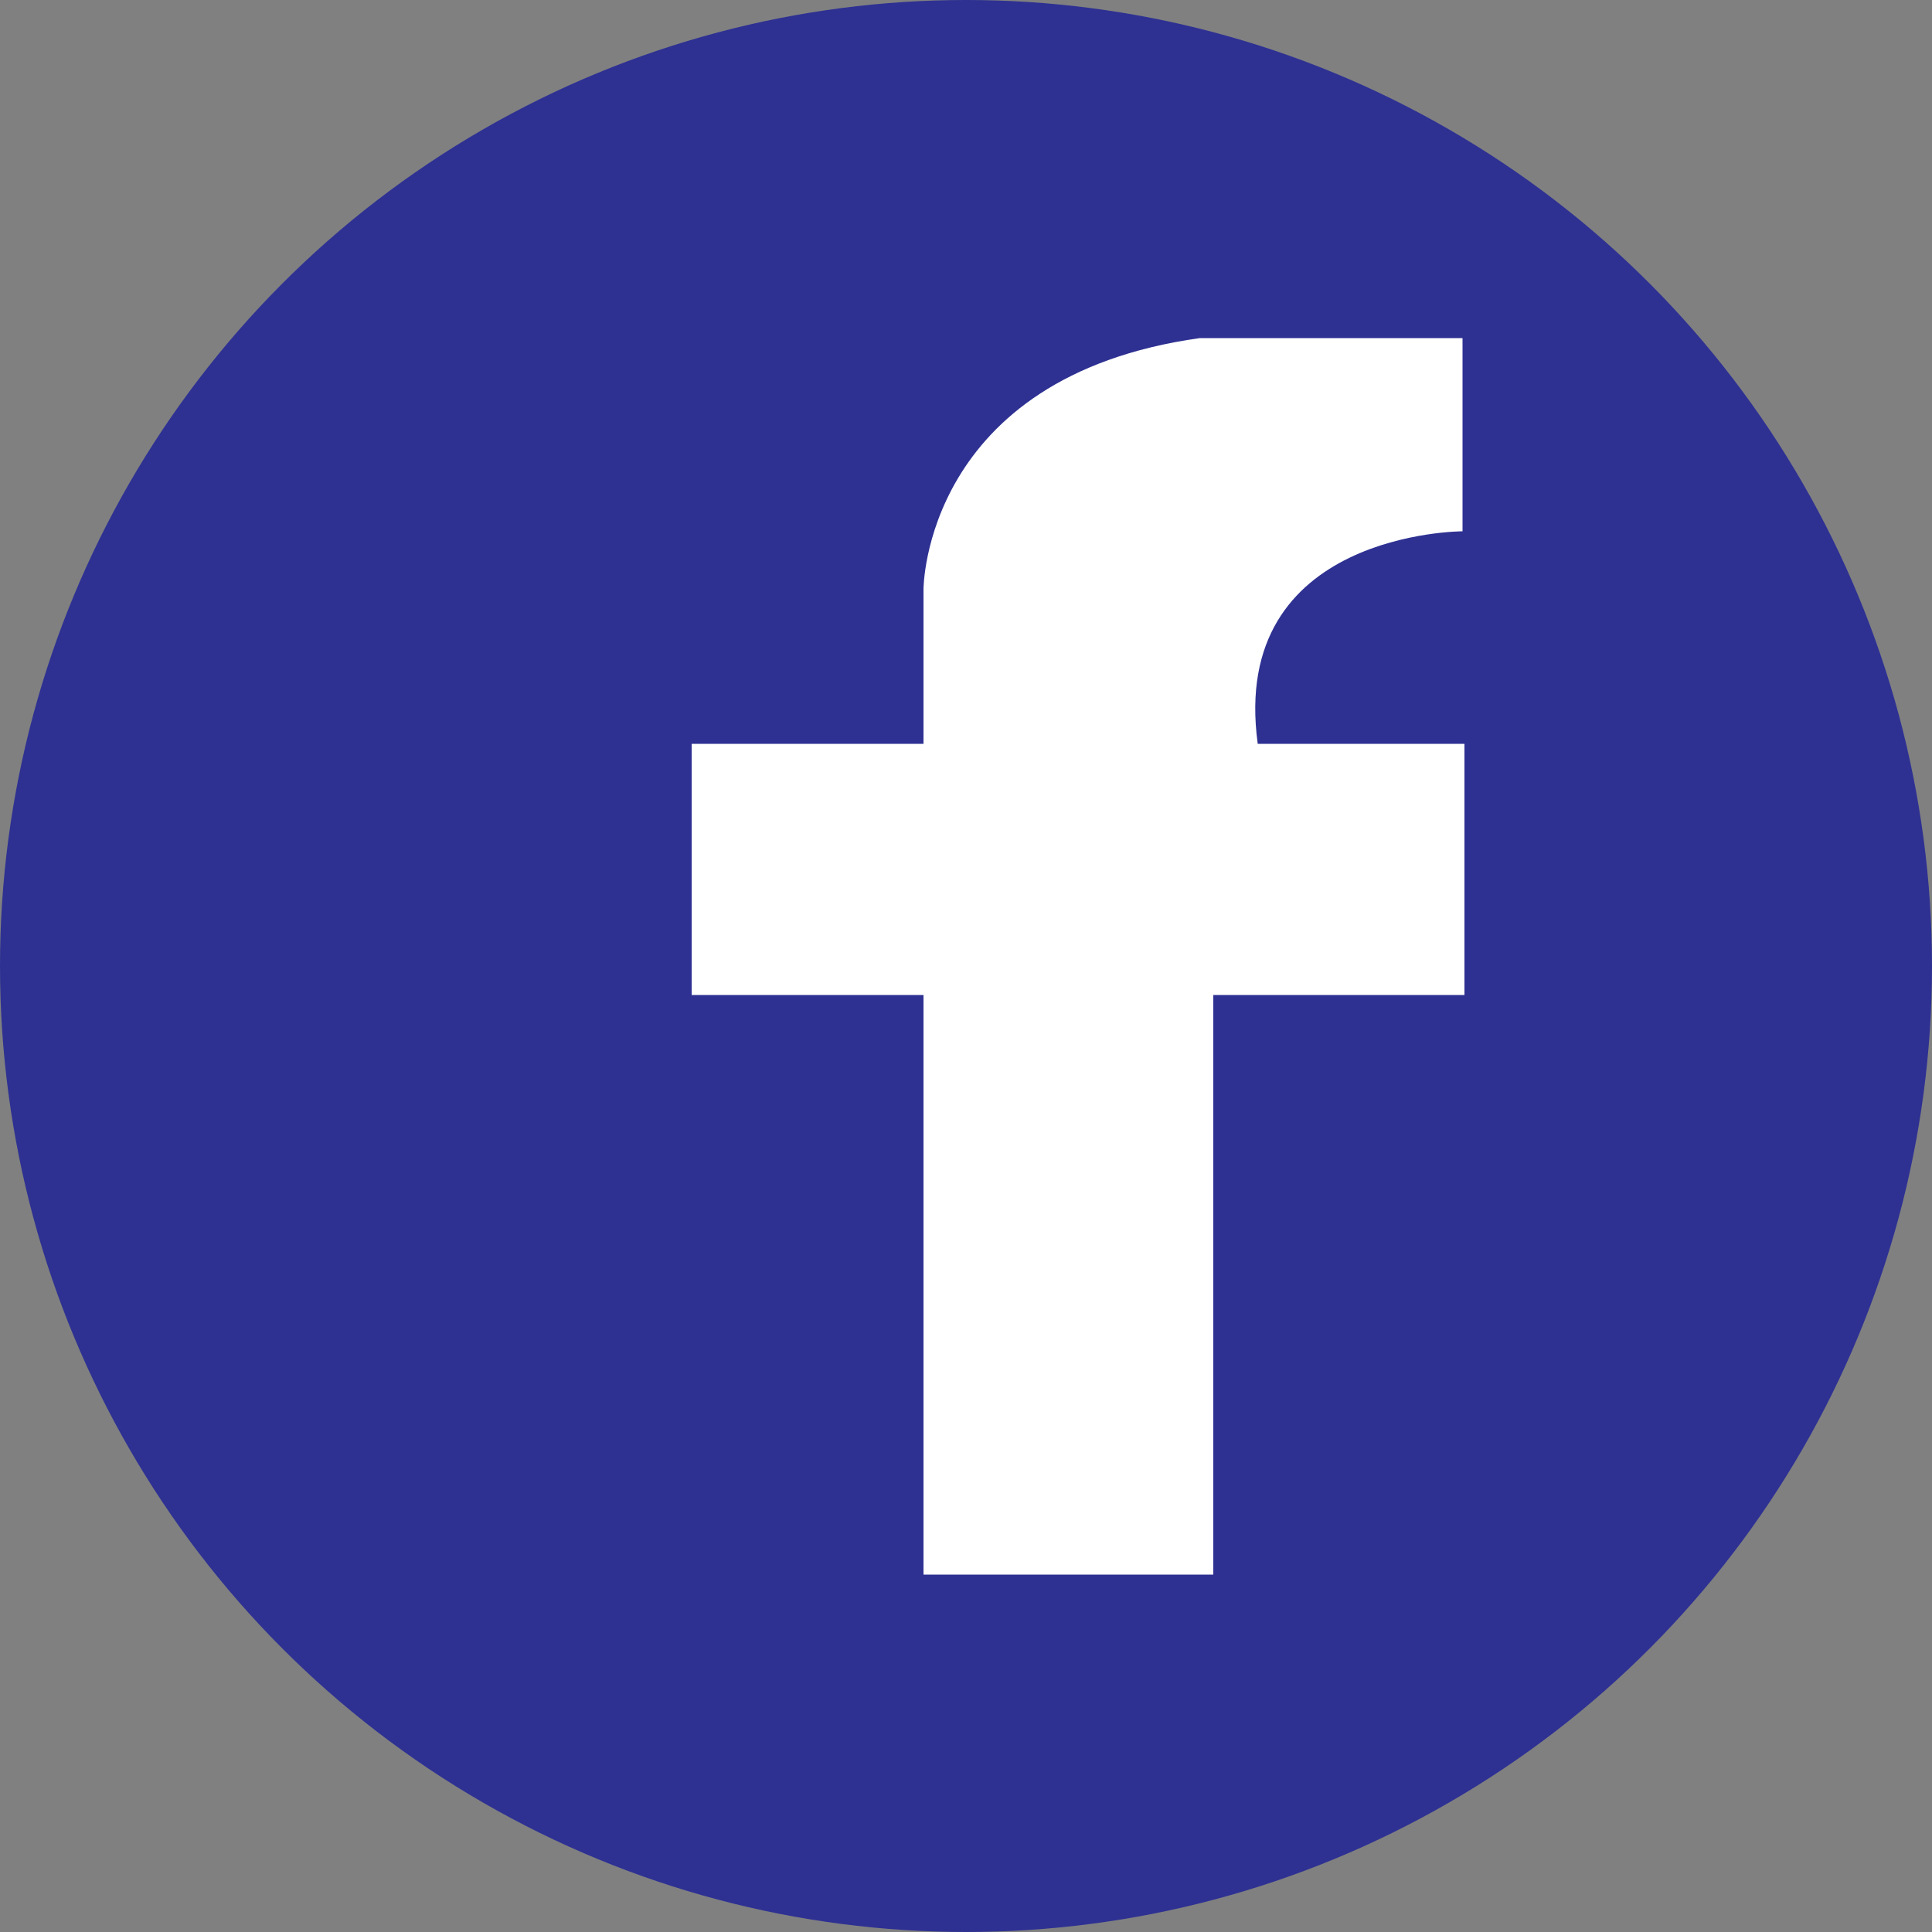
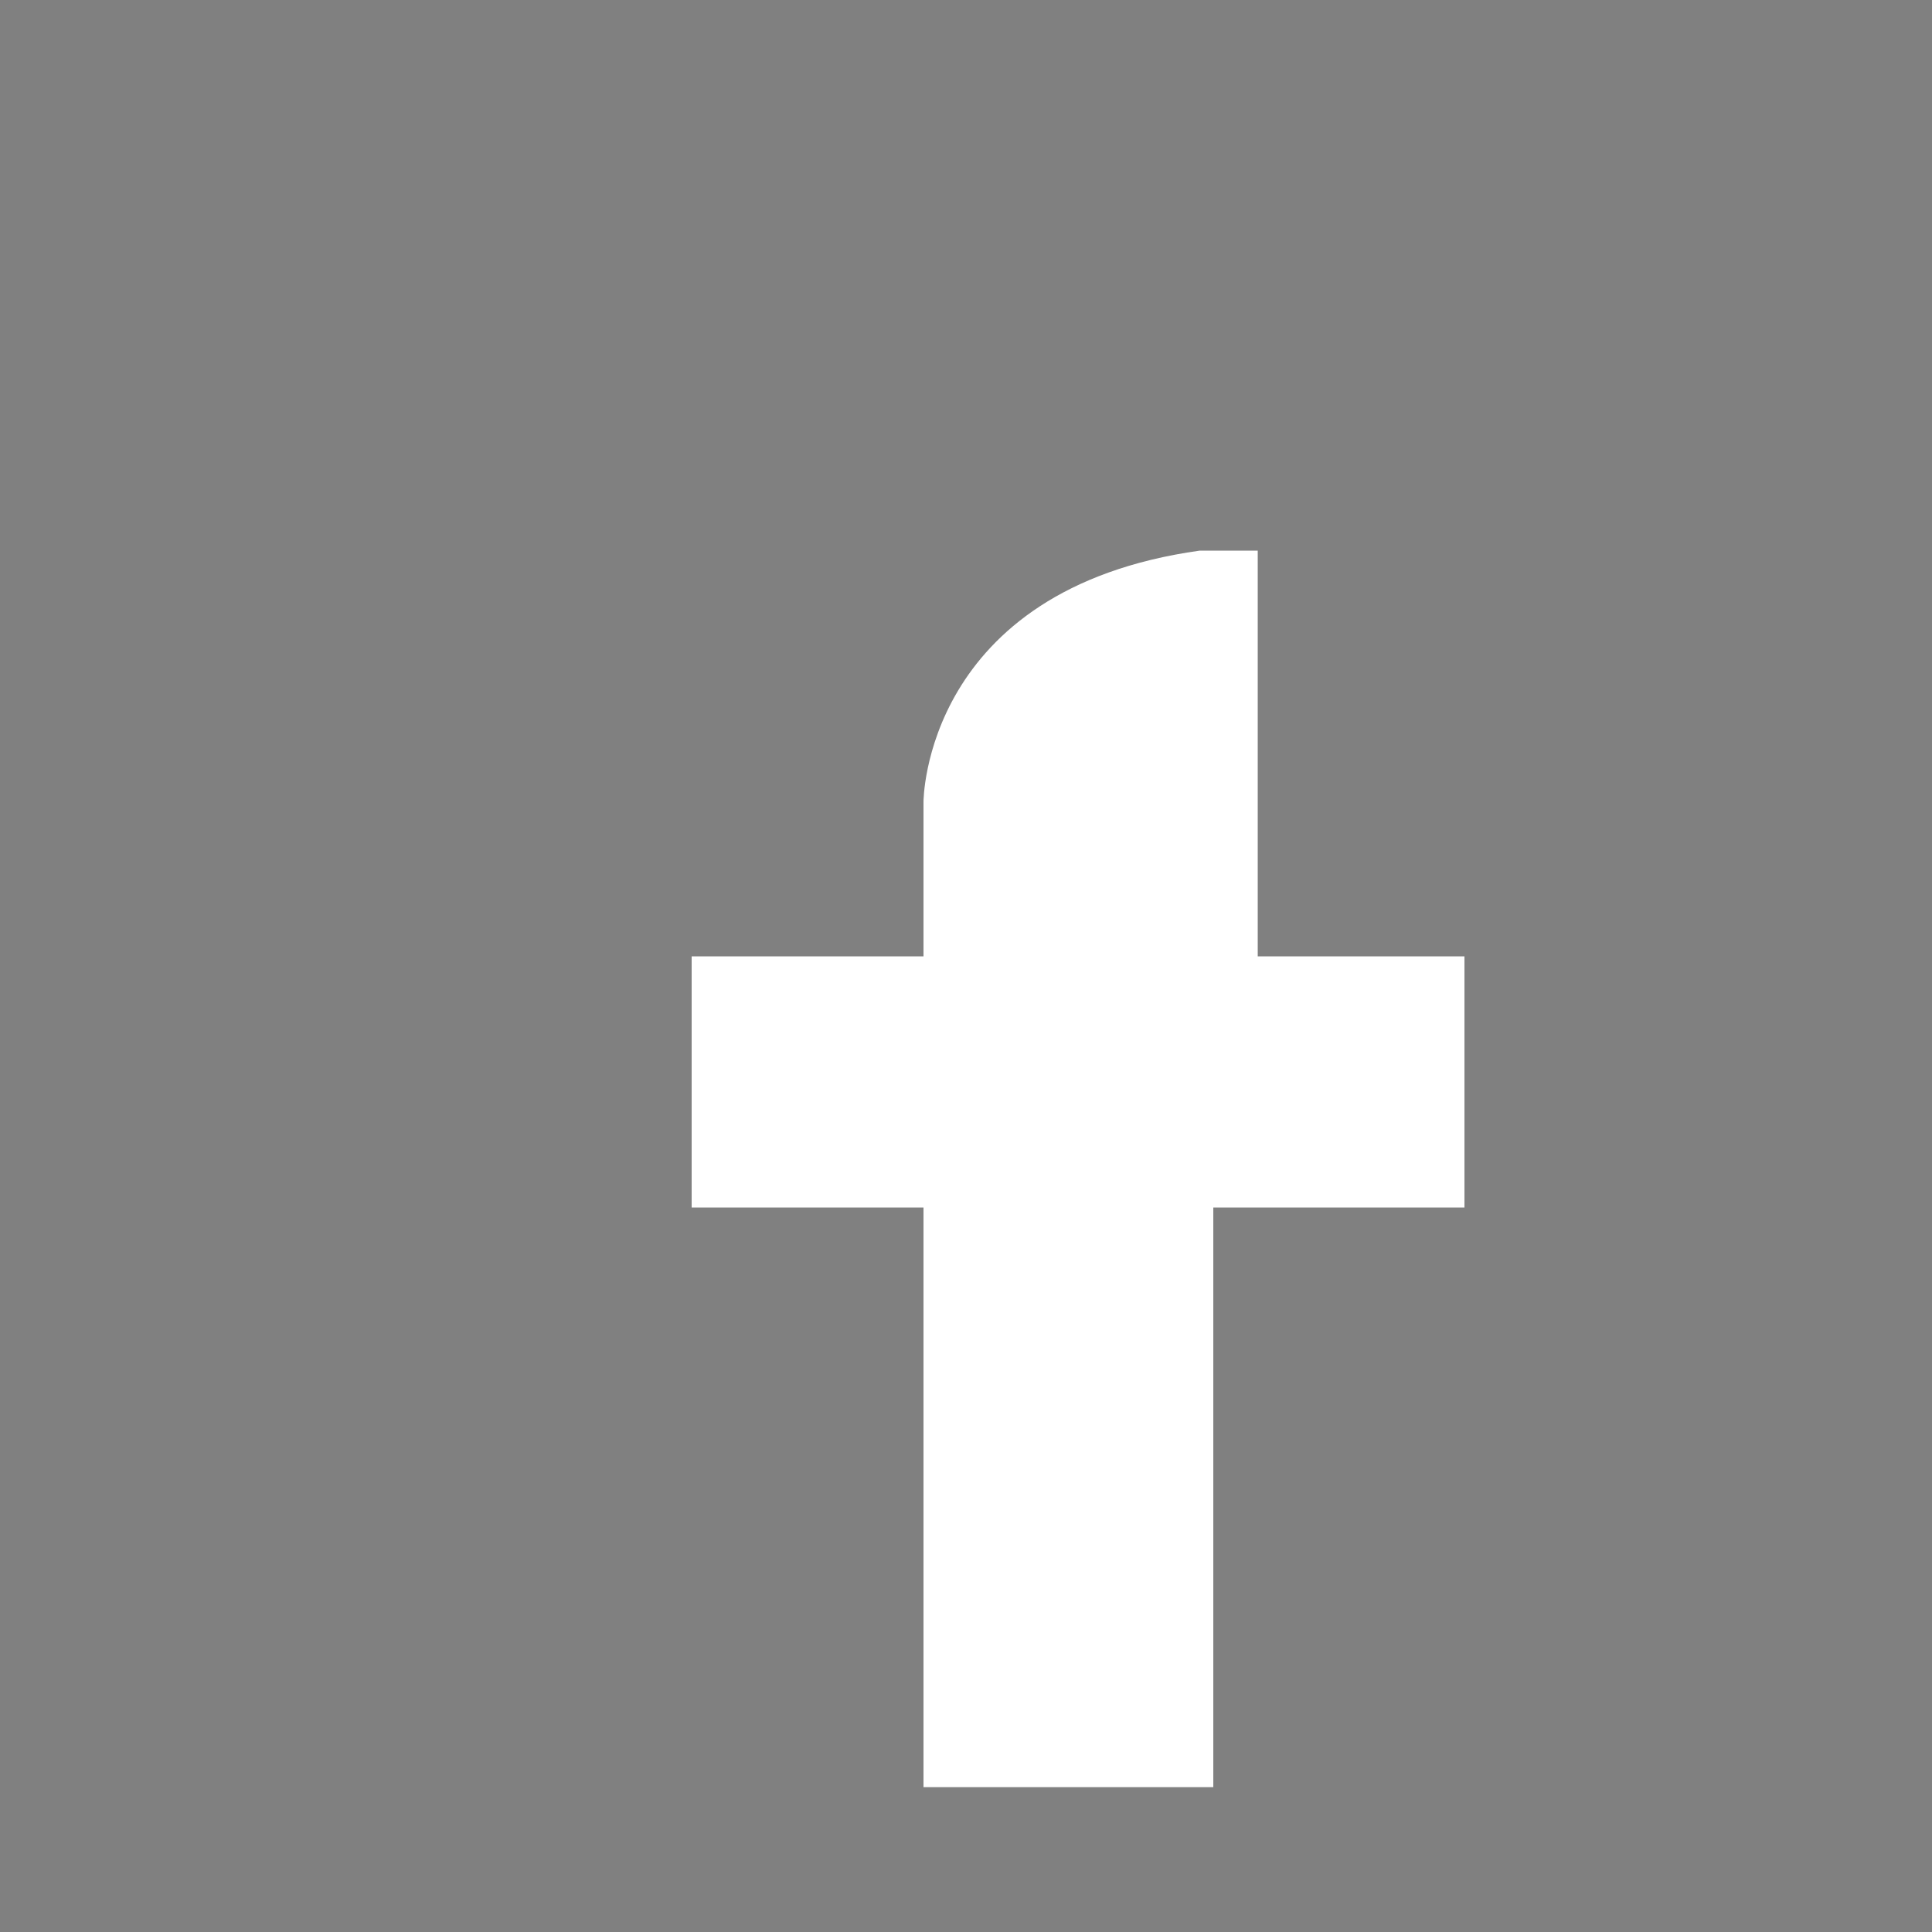
<svg xmlns="http://www.w3.org/2000/svg" version="1.1" id="レイヤー_1" x="0px" y="0px" viewBox="0 0 100 100" style="enable-background:new 0 0 100 100;" xml:space="preserve">
  <rect x="0" y="0" width="100" height="100" fill="#808080" stroke="none" />
  <style type="text/css">
	.st0{fill:#2E3192;}
	.st1{fill:#FFFFFF;}
</style>
  <g id="XMLID_7_">
-     <circle id="XMLID_5_" class="st0" cx="50" cy="50" r="50" />
-     <path id="XMLID_16_" class="st1" d="M65.1,38.5c-1.5-11,10.6-11,10.6-11v-10H62.1c-14.3,2-14.3,13-14.3,13v8h-12v13h12v30h15v-30   h13v-13H65.1z" />
+     <path id="XMLID_16_" class="st1" d="M65.1,38.5v-10H62.1c-14.3,2-14.3,13-14.3,13v8h-12v13h12v30h15v-30   h13v-13H65.1z" />
  </g>
</svg>